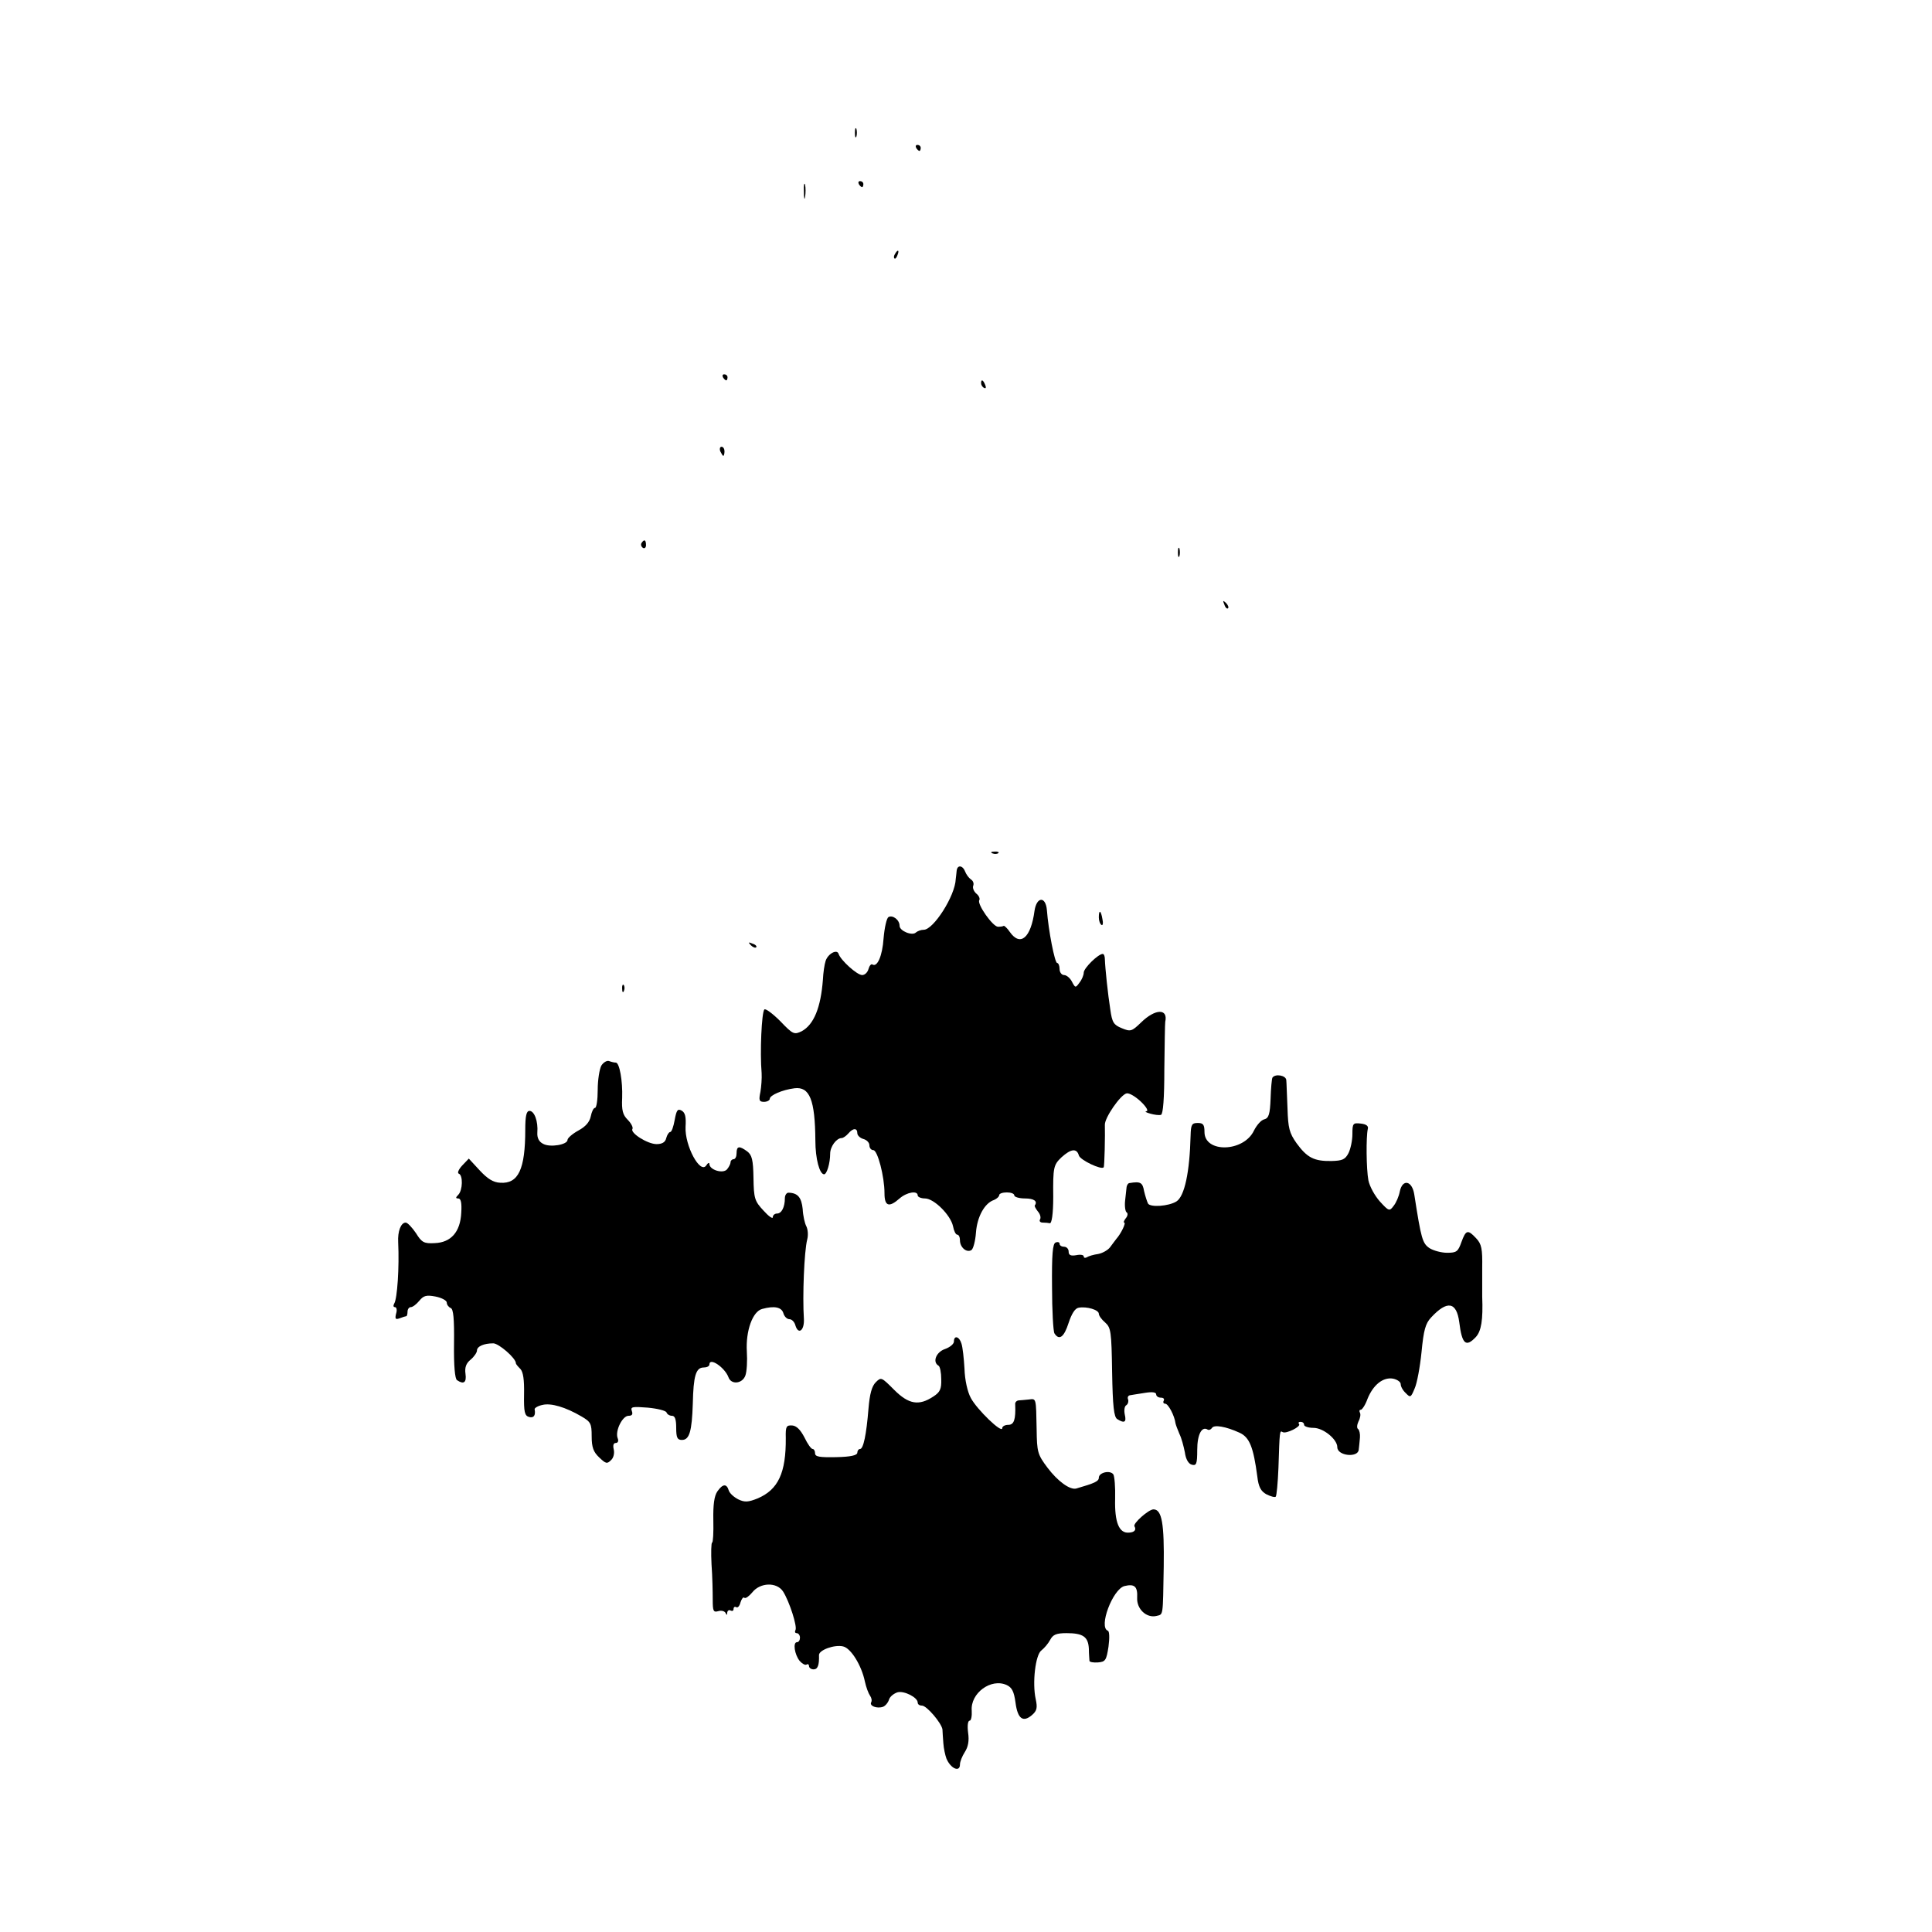
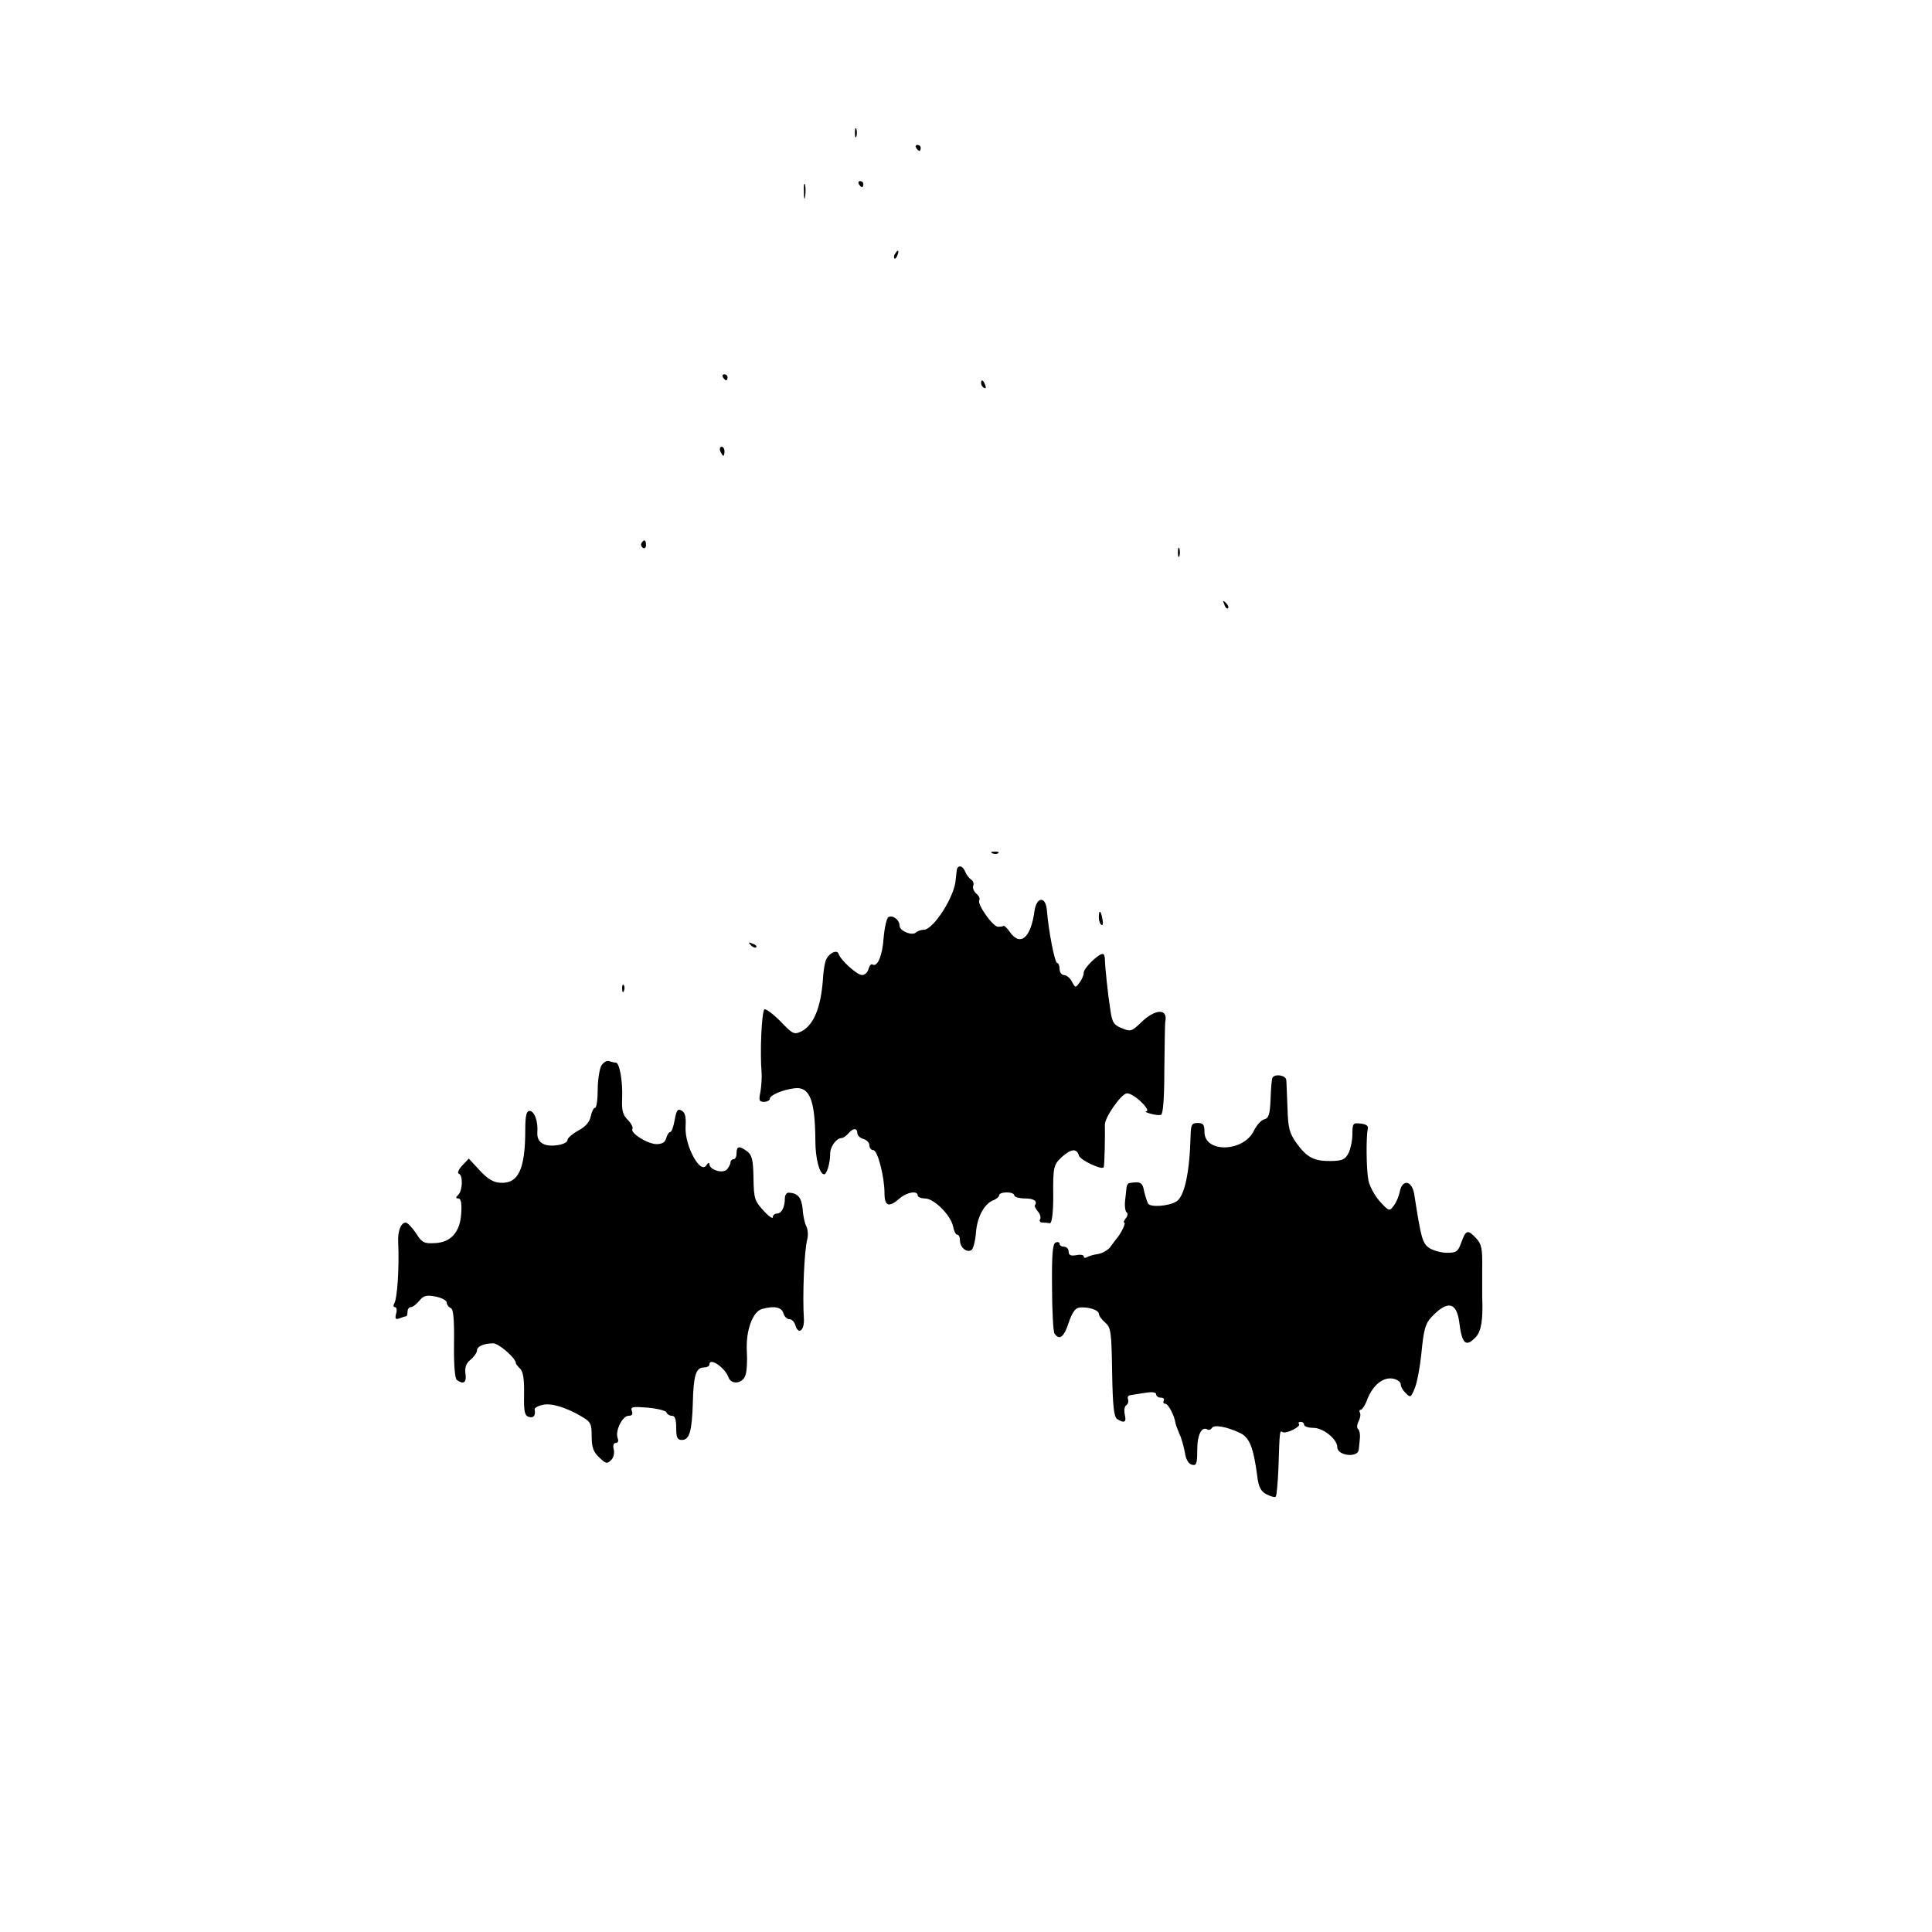
<svg xmlns="http://www.w3.org/2000/svg" version="1.0" width="640pt" height="640pt" viewBox="0 0 640 640" preserveAspectRatio="xMidYMid meet">
  <g transform="translate(0,640) scale(0.1,-0.1)" fill="#000000" stroke="none">
    <path d="M2832 5960 c0 -14 2 -19 5 -12 2 6 2 18 0 25 -3 6 -5 1 -5 -13z" />
    <path d="M3035 5910 c3 -5 8 -10 11 -10 2 0 4 5 4 10 0 6 -5 10 -11 10 -5 0 -7 -4 -4 -10z" />
    <path d="M2663 5765 c0 -22 2 -30 4 -17 2 12 2 30 0 40 -3 9 -5 -1 -4 -23z" />
    <path d="M2845 5790 c3 -5 8 -10 11 -10 2 0 4 5 4 10 0 6 -5 10 -11 10 -5 0 -7 -4 -4 -10z" />
    <path d="M2965 5559 c-4 -6 -5 -12 -2 -15 2 -3 7 2 10 11 7 17 1 20 -8 4z" />
    <path d="M2395 5150 c3 -5 8 -10 11 -10 2 0 4 5 4 10 0 6 -5 10 -11 10 -5 0 -7 -4 -4 -10z" />
    <path d="M3250 5131 c0 -6 4 -13 10 -16 6 -3 7 1 4 9 -7 18 -14 21 -14 7z" />
    <path d="M2386 4905 c4 -8 8 -15 10 -15 2 0 4 7 4 15 0 8 -4 15 -10 15 -5 0 -7 -7 -4 -15z" />
    <path d="M2125 4601 c-3 -5 -1 -12 5 -16 5 -3 10 1 10 9 0 18 -6 21 -15 7z" />
    <path d="M3902 4570 c0 -14 2 -19 5 -12 2 6 2 18 0 25 -3 6 -5 1 -5 -13z" />
    <path d="M4056 4397 c3 -10 9 -15 12 -12 3 3 0 11 -7 18 -10 9 -11 8 -5 -6z" />
    <path d="M3288 3573 c7 -3 16 -2 19 1 4 3 -2 6 -13 5 -11 0 -14 -3 -6 -6z" />
    <path d="M3169 3515 c-1 -8 -2 -21 -3 -27 -2 -56 -74 -168 -106 -168 -9 0 -20 -4 -26 -9 -12 -12 -54 5 -54 22 0 20 -23 37 -37 29 -6 -4 -13 -35 -16 -70 -4 -59 -21 -97 -37 -87 -4 3 -10 -4 -13 -15 -3 -11 -12 -20 -21 -20 -17 0 -71 49 -78 70 -5 17 -35 1 -43 -23 -4 -12 -8 -40 -9 -62 -7 -93 -30 -149 -70 -171 -25 -12 -29 -11 -71 33 -25 25 -49 43 -53 39 -9 -10 -15 -142 -9 -211 1 -16 -1 -45 -4 -62 -6 -28 -4 -33 12 -33 10 0 19 5 19 10 0 12 42 30 82 35 50 6 68 -38 69 -173 0 -61 14 -112 29 -112 9 0 20 37 20 68 0 24 21 52 38 52 5 0 15 7 22 15 16 19 30 19 30 1 0 -7 9 -16 20 -19 11 -3 20 -12 20 -21 0 -9 6 -16 13 -16 14 0 37 -87 37 -143 0 -43 15 -48 50 -17 24 21 60 27 60 10 0 -5 11 -10 24 -10 30 0 85 -55 93 -92 3 -16 9 -28 14 -28 5 0 9 -8 9 -19 0 -23 22 -42 38 -32 6 4 13 30 15 58 4 53 29 98 60 108 9 4 17 11 17 16 0 5 11 9 25 9 14 0 25 -4 25 -10 0 -5 16 -10 35 -10 30 0 43 -9 33 -23 -2 -2 3 -11 10 -20 8 -9 11 -21 7 -27 -3 -5 1 -10 9 -10 9 0 19 -1 23 -2 7 -3 12 31 12 87 -1 98 1 106 27 131 32 29 51 31 58 6 5 -15 74 -48 82 -39 3 2 5 109 4 140 -2 23 52 101 72 105 9 2 30 -11 47 -27 18 -17 26 -31 19 -32 -7 -1 -2 -4 12 -8 14 -4 30 -6 36 -4 7 3 11 55 11 151 1 81 2 152 3 157 10 45 -33 44 -80 -2 -31 -30 -35 -31 -64 -19 -27 11 -32 19 -38 62 -8 51 -17 136 -18 167 0 9 -3 17 -7 17 -15 0 -63 -47 -63 -62 0 -8 -6 -23 -14 -33 -13 -18 -14 -18 -25 3 -6 12 -18 22 -26 22 -8 0 -15 9 -15 20 0 11 -4 20 -8 20 -8 0 -29 108 -34 175 -4 47 -34 45 -41 -2 -12 -90 -47 -120 -82 -70 -8 12 -18 21 -20 20 -3 -2 -11 -3 -19 -3 -17 0 -70 75 -62 88 3 5 -1 15 -10 22 -8 7 -13 19 -10 26 3 8 -1 17 -8 21 -7 5 -15 16 -19 26 -8 21 -26 23 -28 2z" />
    <path d="M3640 3361 c0 -11 4 -22 9 -25 4 -3 6 6 3 19 -5 30 -12 33 -12 6z" />
    <path d="M2487 3269 c7 -7 15 -10 18 -7 3 3 -2 9 -12 12 -14 6 -15 5 -6 -5z" />
    <path d="M2061 3124 c0 -11 3 -14 6 -6 3 7 2 16 -1 19 -3 4 -6 -2 -5 -13z" />
    <path d="M1992 2870 c-6 -11 -12 -47 -12 -80 0 -33 -4 -60 -9 -60 -5 0 -11 -13 -14 -28 -4 -19 -17 -34 -41 -47 -20 -11 -36 -25 -36 -31 0 -16 -58 -26 -81 -13 -14 7 -20 20 -19 37 3 38 -10 72 -26 72 -10 0 -14 -16 -14 -62 0 -132 -23 -180 -83 -176 -23 1 -42 13 -68 41 l-36 39 -22 -23 c-12 -13 -17 -25 -11 -27 14 -5 13 -55 -2 -70 -9 -9 -9 -12 0 -12 9 0 12 -15 10 -47 -3 -64 -34 -99 -88 -101 -35 -2 -43 2 -62 33 -13 19 -28 35 -34 35 -16 0 -27 -29 -25 -65 4 -83 -3 -187 -13 -203 -4 -7 -3 -12 2 -12 6 0 8 -10 4 -22 -4 -17 -2 -20 12 -15 10 4 20 7 22 7 2 0 4 7 4 15 0 8 5 15 11 15 6 0 18 9 28 21 14 17 23 20 54 14 20 -4 37 -13 37 -20 0 -7 6 -15 13 -18 9 -3 12 -36 11 -118 -1 -73 3 -117 10 -121 22 -15 32 -8 28 21 -3 21 2 35 17 47 12 10 21 24 21 30 0 14 23 24 54 24 18 0 75 -49 75 -66 0 -3 7 -11 15 -19 9 -10 13 -35 12 -84 -1 -59 2 -71 17 -75 15 -4 22 5 18 26 0 4 11 11 26 14 28 7 76 -7 129 -38 31 -18 34 -24 34 -66 0 -37 6 -52 25 -70 22 -21 26 -22 39 -9 9 8 12 24 9 36 -3 13 -1 21 7 21 7 0 10 7 6 16 -9 24 16 74 36 74 12 0 15 5 11 16 -5 14 2 15 53 11 32 -3 60 -10 62 -16 2 -6 10 -11 18 -11 10 0 14 -12 14 -40 0 -33 4 -40 19 -40 25 0 33 29 36 120 2 92 10 120 36 120 10 0 19 4 19 10 0 25 51 -10 63 -42 9 -26 46 -22 56 5 5 13 7 49 5 80 -4 68 19 133 51 141 40 11 64 6 70 -14 3 -11 12 -20 20 -20 8 0 17 -9 20 -21 10 -32 30 -16 28 22 -5 76 1 224 11 263 4 15 2 34 -3 44 -5 9 -11 35 -12 57 -4 38 -16 53 -46 54 -7 1 -13 -8 -13 -18 0 -30 -11 -51 -26 -51 -8 0 -14 -6 -14 -12 0 -7 -14 3 -31 22 -29 31 -32 40 -33 108 -1 60 -5 76 -21 88 -26 19 -35 18 -35 -6 0 -11 -4 -20 -10 -20 -5 0 -10 -5 -10 -10 0 -6 -6 -17 -12 -24 -14 -15 -58 -1 -58 18 0 6 -5 4 -10 -4 -20 -32 -72 65 -69 127 2 33 -1 47 -13 54 -13 7 -17 2 -23 -31 -4 -22 -10 -40 -15 -40 -4 0 -10 -9 -13 -20 -3 -14 -14 -20 -32 -20 -30 0 -88 37 -80 50 3 5 -4 19 -16 31 -16 16 -20 31 -18 72 2 57 -9 117 -21 117 -5 0 -14 2 -22 5 -7 3 -19 -4 -26 -15z" />
    <path d="M4215 2830 c-2 -4 -5 -35 -6 -69 -2 -52 -6 -65 -21 -69 -10 -2 -25 -19 -34 -37 -34 -72 -164 -75 -164 -5 0 24 -4 30 -22 30 -20 0 -23 -5 -24 -42 -3 -121 -20 -201 -47 -218 -26 -16 -86 -20 -94 -7 -3 6 -9 24 -13 41 -5 29 -12 33 -48 27 -5 0 -9 -7 -10 -13 -1 -7 -3 -28 -5 -46 -2 -18 1 -36 5 -38 5 -3 4 -12 -3 -20 -6 -8 -8 -14 -5 -14 7 0 -10 -36 -26 -54 -5 -6 -14 -19 -21 -28 -7 -9 -24 -19 -39 -22 -15 -2 -32 -7 -38 -11 -5 -3 -10 -2 -10 3 0 5 -11 7 -25 4 -18 -3 -25 0 -25 12 0 9 -7 16 -15 16 -8 0 -15 4 -15 10 0 5 -6 7 -13 4 -10 -3 -13 -40 -12 -147 0 -78 4 -148 8 -154 16 -25 32 -12 47 35 10 30 21 48 33 50 27 5 67 -7 67 -20 0 -6 9 -19 21 -29 19 -17 21 -30 23 -164 2 -114 6 -149 17 -156 24 -15 31 -10 25 15 -3 14 -1 28 5 31 6 4 8 13 6 19 -3 7 0 13 6 14 7 1 29 5 50 8 24 4 37 2 37 -5 0 -6 7 -11 16 -11 8 0 12 -4 9 -10 -3 -5 -1 -10 5 -10 10 0 31 -40 34 -65 1 -5 7 -21 13 -35 7 -14 14 -41 18 -61 3 -23 12 -38 23 -41 15 -4 18 2 18 49 0 51 15 80 35 67 4 -2 10 0 14 6 7 11 45 5 91 -16 33 -15 46 -47 59 -145 4 -35 12 -49 30 -59 14 -7 28 -11 31 -8 3 3 7 46 9 95 4 125 4 125 14 119 11 -7 63 19 54 27 -3 4 -1 7 5 7 7 0 12 -4 12 -10 0 -5 14 -10 31 -10 33 0 79 -38 79 -64 0 -29 69 -36 71 -8 1 9 3 27 4 40 1 12 -2 25 -6 28 -5 3 -4 14 1 25 6 11 8 24 5 29 -3 6 -2 10 3 10 4 0 15 16 22 36 19 47 52 73 85 67 14 -3 25 -11 25 -18 0 -8 7 -21 17 -30 15 -16 17 -14 29 15 8 17 18 72 23 121 7 73 13 95 32 115 53 57 84 52 93 -16 9 -73 22 -84 55 -49 18 20 24 56 21 134 0 11 0 54 0 95 1 63 -2 79 -20 98 -28 30 -34 28 -49 -13 -11 -31 -16 -35 -47 -35 -19 0 -45 7 -58 15 -24 16 -28 30 -51 178 -7 46 -39 53 -48 10 -3 -16 -12 -37 -20 -47 -14 -19 -16 -19 -46 14 -17 19 -34 50 -38 70 -7 37 -8 144 -2 170 3 10 -5 16 -23 18 -26 3 -28 1 -28 -35 0 -21 -6 -49 -13 -63 -11 -21 -20 -25 -56 -26 -58 -1 -81 11 -116 59 -24 34 -28 50 -30 116 -2 42 -3 84 -4 93 -1 16 -37 22 -46 8z" />
-     <path d="M3160 1956 c0 -8 -13 -19 -30 -25 -29 -10 -42 -43 -21 -55 5 -3 9 -23 9 -45 1 -32 -4 -43 -26 -57 -48 -32 -82 -26 -130 22 -42 42 -43 43 -61 25 -13 -13 -20 -39 -24 -87 -7 -87 -17 -134 -28 -134 -5 0 -9 -6 -9 -12 0 -9 -22 -14 -70 -15 -55 -1 -70 1 -70 13 0 8 -4 14 -8 14 -5 0 -17 17 -27 38 -13 25 -26 39 -41 40 -19 1 -22 -3 -21 -41 1 -116 -25 -172 -94 -201 -30 -12 -42 -13 -63 -3 -14 7 -29 20 -32 30 -7 23 -20 22 -38 -4 -10 -15 -14 -44 -13 -95 1 -41 -1 -74 -4 -74 -3 0 -4 -33 -2 -72 3 -40 4 -93 4 -117 0 -38 2 -43 19 -38 10 3 21 0 24 -7 3 -7 5 -7 5 2 1 7 6 10 11 7 6 -3 10 -1 10 5 0 6 4 9 9 6 5 -3 11 4 14 16 4 12 9 19 13 15 4 -3 15 5 26 18 26 33 81 35 102 3 21 -33 48 -117 41 -128 -3 -6 -1 -10 4 -10 6 0 11 -7 11 -15 0 -8 -4 -15 -10 -15 -14 0 -8 -41 9 -62 8 -9 18 -15 23 -12 4 3 8 0 8 -5 0 -6 7 -11 15 -11 14 0 19 14 18 47 -1 17 52 36 80 29 26 -6 61 -63 72 -116 4 -19 12 -40 17 -47 5 -7 7 -16 4 -22 -7 -12 19 -22 39 -15 8 3 17 14 20 24 3 10 16 20 28 24 22 6 67 -17 67 -34 0 -6 6 -10 14 -10 16 0 65 -58 68 -79 0 -9 2 -29 3 -46 1 -16 6 -39 10 -50 14 -34 45 -47 45 -20 0 9 7 27 16 41 11 17 15 37 11 64 -3 23 -1 40 5 40 5 0 8 15 7 33 -5 58 64 109 116 85 17 -8 24 -21 29 -58 7 -54 25 -67 55 -41 16 14 18 24 12 52 -12 54 -1 148 19 162 9 7 22 22 29 35 9 17 20 22 54 22 55 0 72 -12 74 -52 0 -18 2 -36 2 -40 1 -4 13 -6 28 -5 25 2 28 7 35 52 4 30 3 51 -2 53 -32 11 16 138 55 148 33 8 44 -1 42 -39 -2 -37 31 -68 64 -60 23 6 21 -5 24 163 2 143 -6 190 -34 190 -16 0 -69 -47 -63 -56 7 -12 0 -20 -18 -21 -33 -3 -48 34 -46 112 1 39 -2 75 -6 81 -11 15 -48 6 -48 -11 0 -12 -13 -18 -75 -36 -21 -5 -61 24 -95 69 -33 44 -35 52 -36 127 -2 106 -1 102 -26 99 -13 -1 -28 -3 -34 -3 -7 -1 -12 -7 -11 -13 2 -51 -4 -68 -23 -68 -11 0 -20 -5 -20 -11 0 -19 -84 62 -104 100 -11 20 -20 60 -21 97 -2 34 -6 71 -10 83 -7 24 -25 29 -25 7z" />
  </g>
</svg>